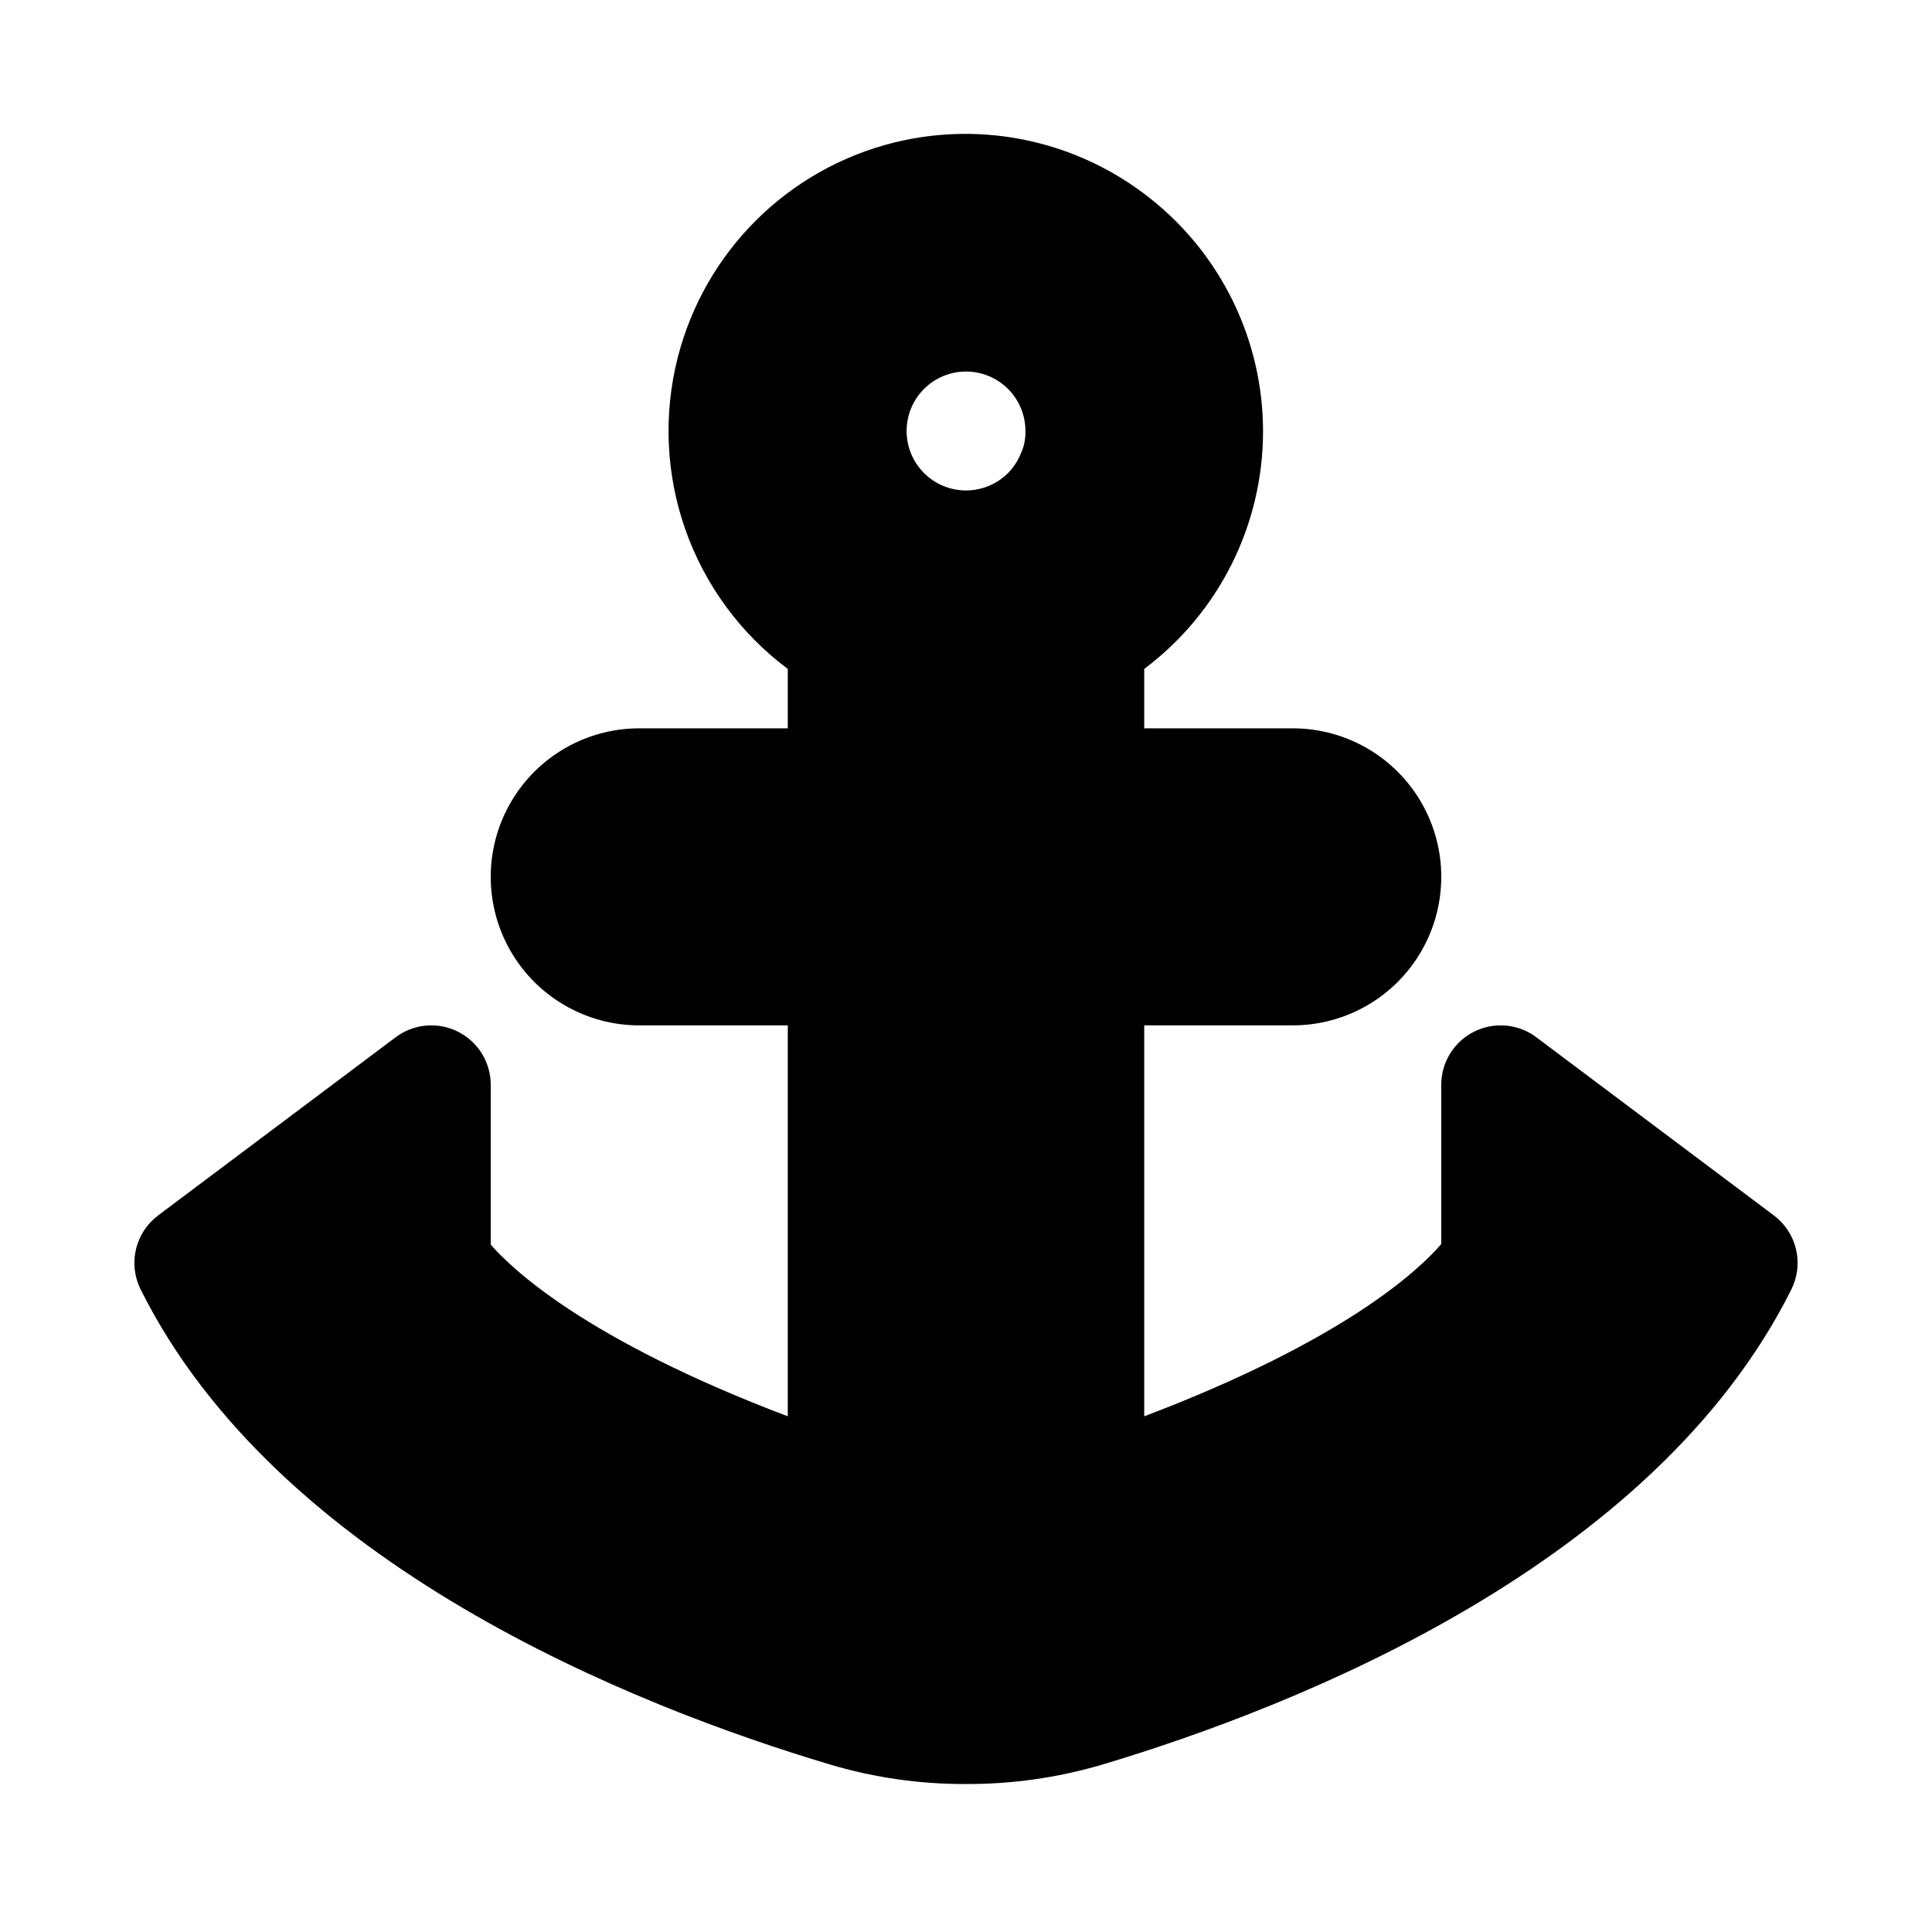
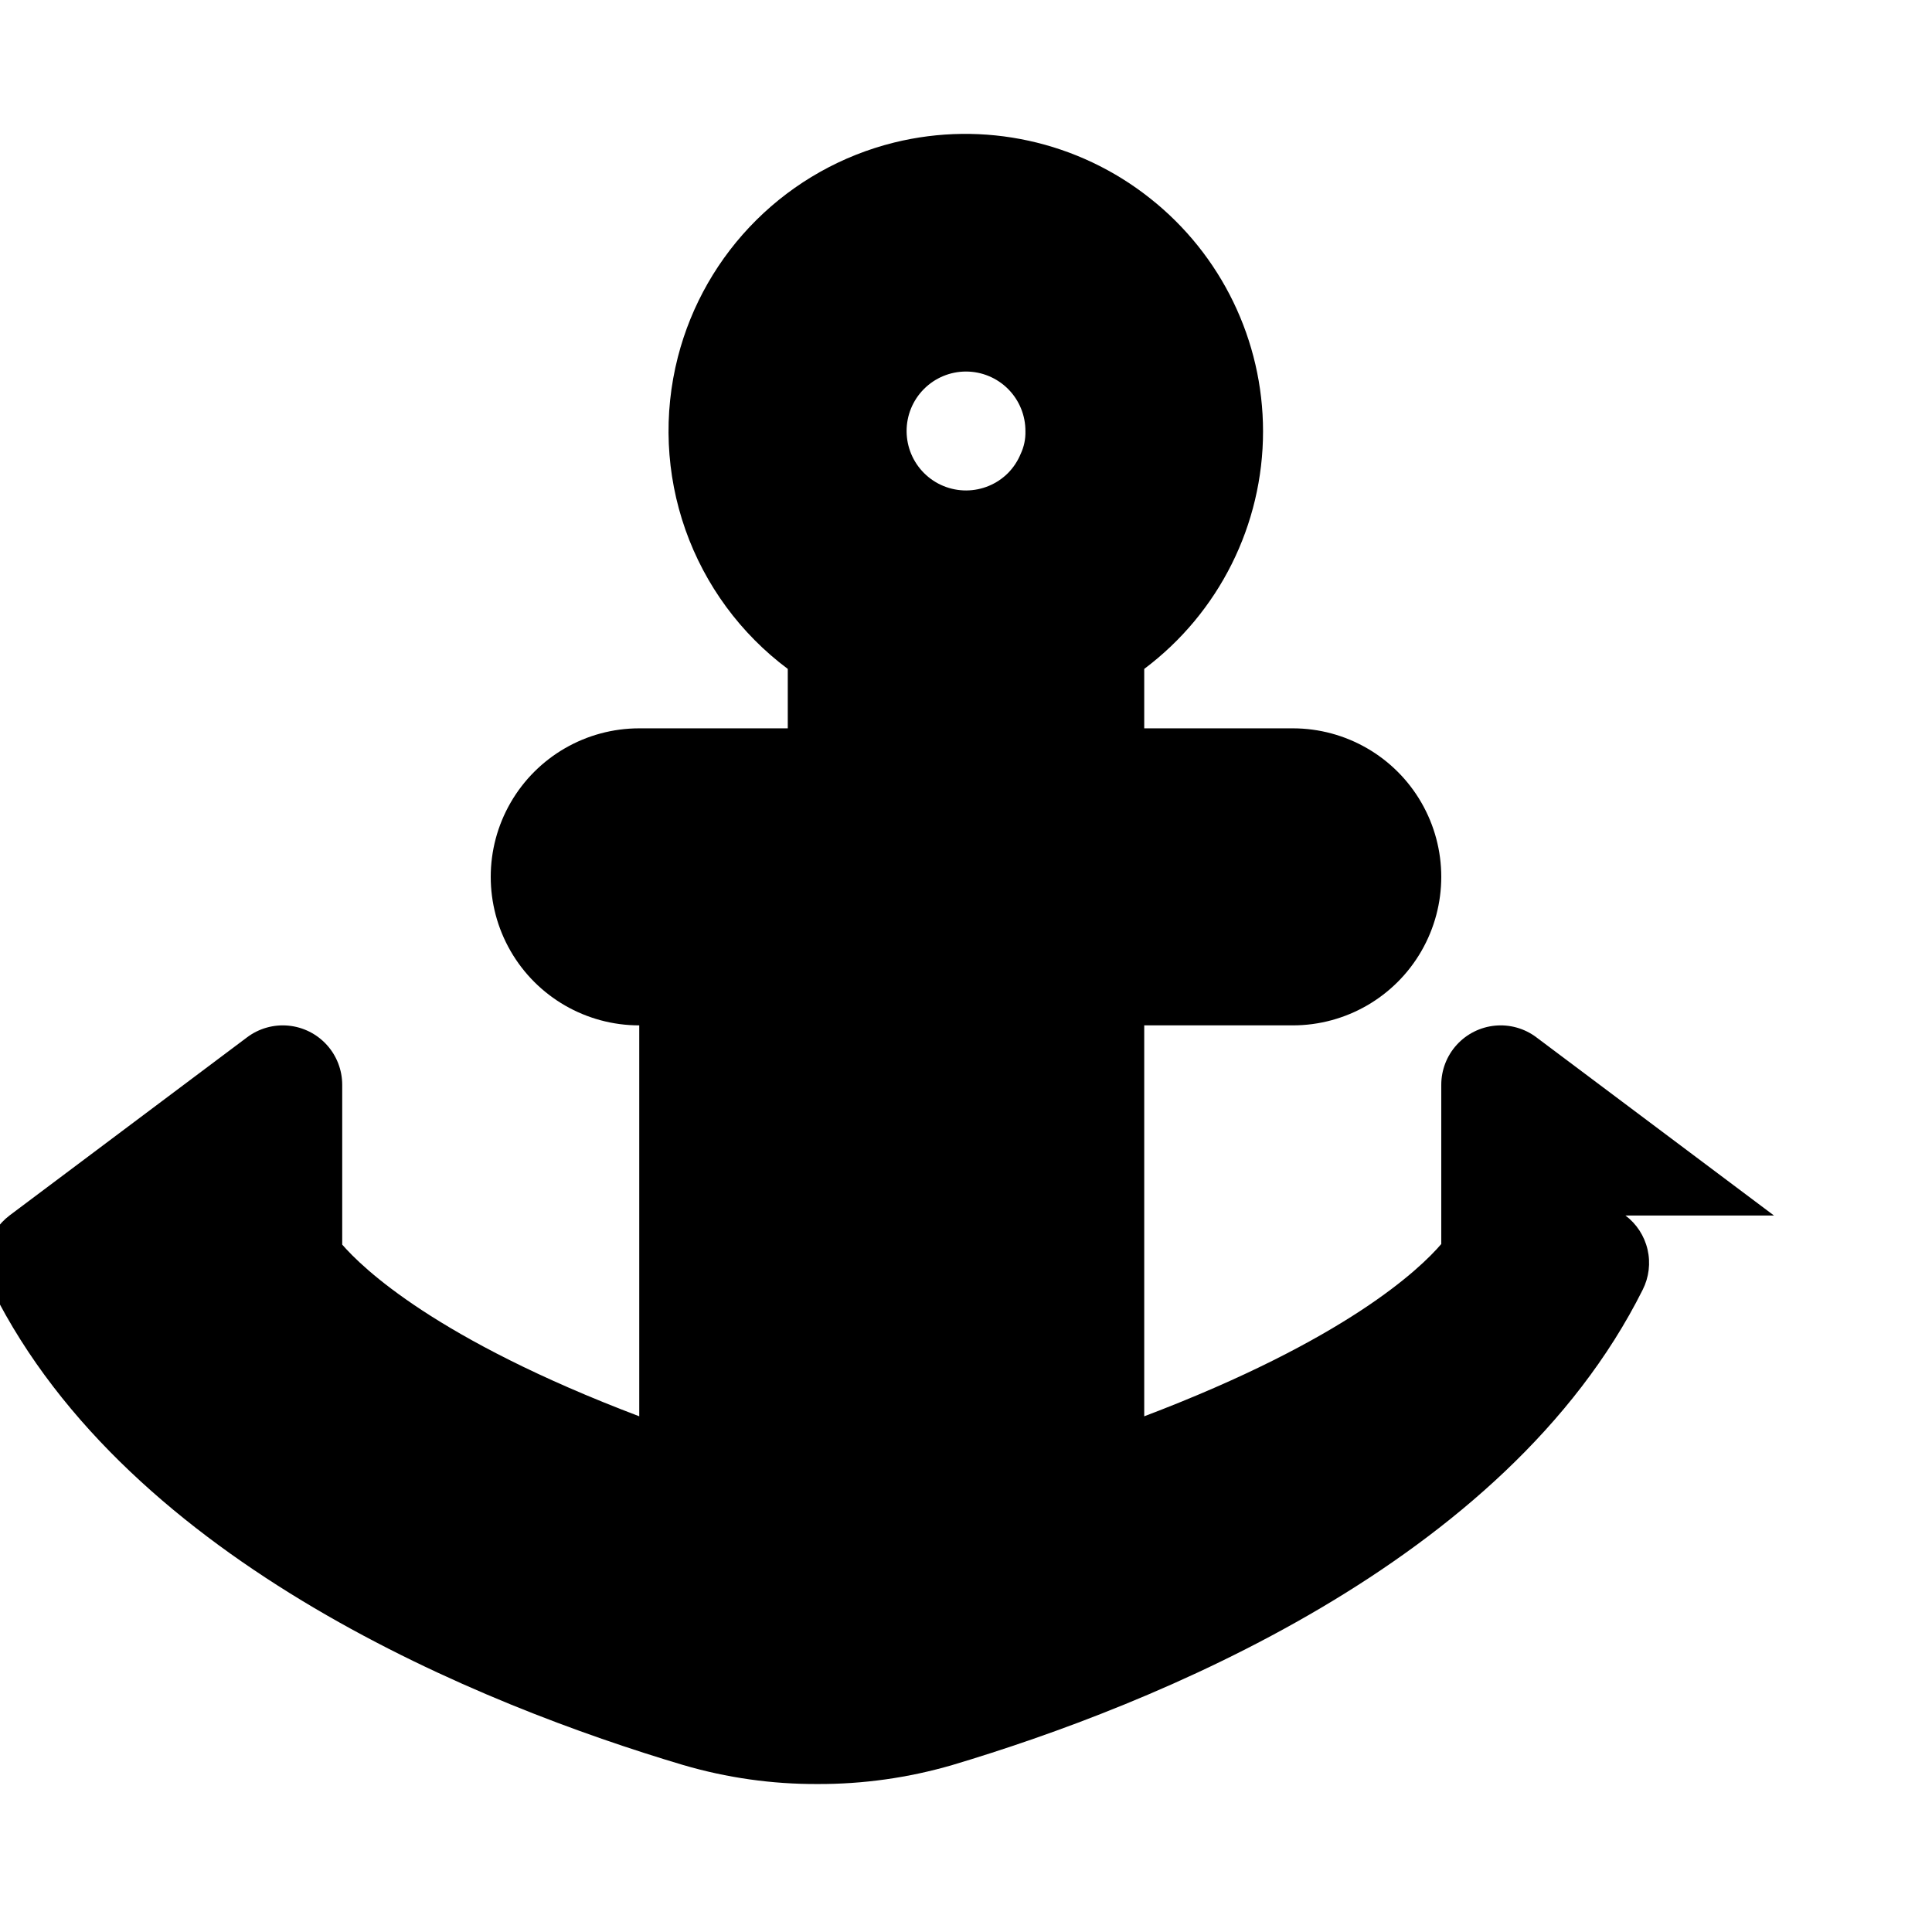
<svg xmlns="http://www.w3.org/2000/svg" fill="#000000" width="800px" height="800px" version="1.1" viewBox="144 144 512 512">
-   <path d="m614.12 466.12-62.977-47.23v-0.004c-3.133-2.352-7.031-3.449-10.934-3.078-3.898 0.371-7.523 2.184-10.16 5.082-2.637 2.898-4.098 6.676-4.098 10.594v42.195c-5.668 6.613-25.191 25.348-78.719 45.656v-103.6h39.359c14.062 0 27.059-7.5 34.086-19.68 7.031-12.18 7.031-27.184 0-39.359-7.027-12.18-20.023-19.68-34.086-19.68h-39.359v-15.746c19.824-14.867 31.488-38.199 31.488-62.977-0.016-24.062-11.035-46.797-29.914-61.715-19.102-15.184-44.168-20.652-67.855-14.801-13.793 3.418-26.402 10.508-36.492 20.516-10.09 10.008-17.285 22.559-20.816 36.32-3.883 15.113-3.188 31.039 1.996 45.758 5.188 14.715 14.629 27.559 27.129 36.898v15.742l-39.359 0.004c-14.062 0-27.055 7.5-34.086 19.68-7.031 12.176-7.031 27.18 0 39.359s20.023 19.68 34.086 19.68h39.359v103.6c-54.004-20.469-73.367-39.359-78.719-45.5v-42.352c0-3.918-1.461-7.695-4.098-10.594-2.637-2.898-6.258-4.711-10.16-5.082-3.902-0.371-7.801 0.727-10.934 3.078l-62.977 47.23v0.004c-2.949 2.223-5.019 5.41-5.856 9.008-0.836 3.598-0.379 7.375 1.289 10.672 36.367 72.738 130.2 110.21 183.1 125.95h0.004c11.555 3.391 23.539 5.086 35.582 5.035 12.09 0.047 24.129-1.652 35.738-5.035 52.742-15.742 146.58-53.215 182.95-125.95 1.668-3.297 2.125-7.074 1.289-10.672-0.836-3.598-2.906-6.785-5.856-9.008zm-199.63-201.84c-0.77 1.875-1.891 3.586-3.309 5.039-2.938 2.965-6.938 4.637-11.113 4.656-4.176 0.016-8.188-1.625-11.148-4.566-2.965-2.938-4.641-6.938-4.66-11.113-0.023-4.184 1.621-8.207 4.566-11.176 2.953-2.981 6.973-4.656 11.164-4.66 4.195 0 8.219 1.668 11.176 4.641 2.957 2.973 4.606 7.004 4.582 11.195 0.055 2.066-0.379 4.117-1.258 5.984z" />
+   <path d="m614.12 466.12-62.977-47.23v-0.004c-3.133-2.352-7.031-3.449-10.934-3.078-3.898 0.371-7.523 2.184-10.16 5.082-2.637 2.898-4.098 6.676-4.098 10.594v42.195c-5.668 6.613-25.191 25.348-78.719 45.656v-103.6h39.359c14.062 0 27.059-7.5 34.086-19.68 7.031-12.18 7.031-27.184 0-39.359-7.027-12.18-20.023-19.68-34.086-19.68h-39.359v-15.746c19.824-14.867 31.488-38.199 31.488-62.977-0.016-24.062-11.035-46.797-29.914-61.715-19.102-15.184-44.168-20.652-67.855-14.801-13.793 3.418-26.402 10.508-36.492 20.516-10.09 10.008-17.285 22.559-20.816 36.32-3.883 15.113-3.188 31.039 1.996 45.758 5.188 14.715 14.629 27.559 27.129 36.898v15.742l-39.359 0.004c-14.062 0-27.055 7.5-34.086 19.68-7.031 12.176-7.031 27.18 0 39.359s20.023 19.68 34.086 19.68v103.6c-54.004-20.469-73.367-39.359-78.719-45.5v-42.352c0-3.918-1.461-7.695-4.098-10.594-2.637-2.898-6.258-4.711-10.16-5.082-3.902-0.371-7.801 0.727-10.934 3.078l-62.977 47.23v0.004c-2.949 2.223-5.019 5.41-5.856 9.008-0.836 3.598-0.379 7.375 1.289 10.672 36.367 72.738 130.2 110.21 183.1 125.95h0.004c11.555 3.391 23.539 5.086 35.582 5.035 12.09 0.047 24.129-1.652 35.738-5.035 52.742-15.742 146.58-53.215 182.95-125.95 1.668-3.297 2.125-7.074 1.289-10.672-0.836-3.598-2.906-6.785-5.856-9.008zm-199.63-201.84c-0.77 1.875-1.891 3.586-3.309 5.039-2.938 2.965-6.938 4.637-11.113 4.656-4.176 0.016-8.188-1.625-11.148-4.566-2.965-2.938-4.641-6.938-4.66-11.113-0.023-4.184 1.621-8.207 4.566-11.176 2.953-2.981 6.973-4.656 11.164-4.66 4.195 0 8.219 1.668 11.176 4.641 2.957 2.973 4.606 7.004 4.582 11.195 0.055 2.066-0.379 4.117-1.258 5.984z" />
</svg>